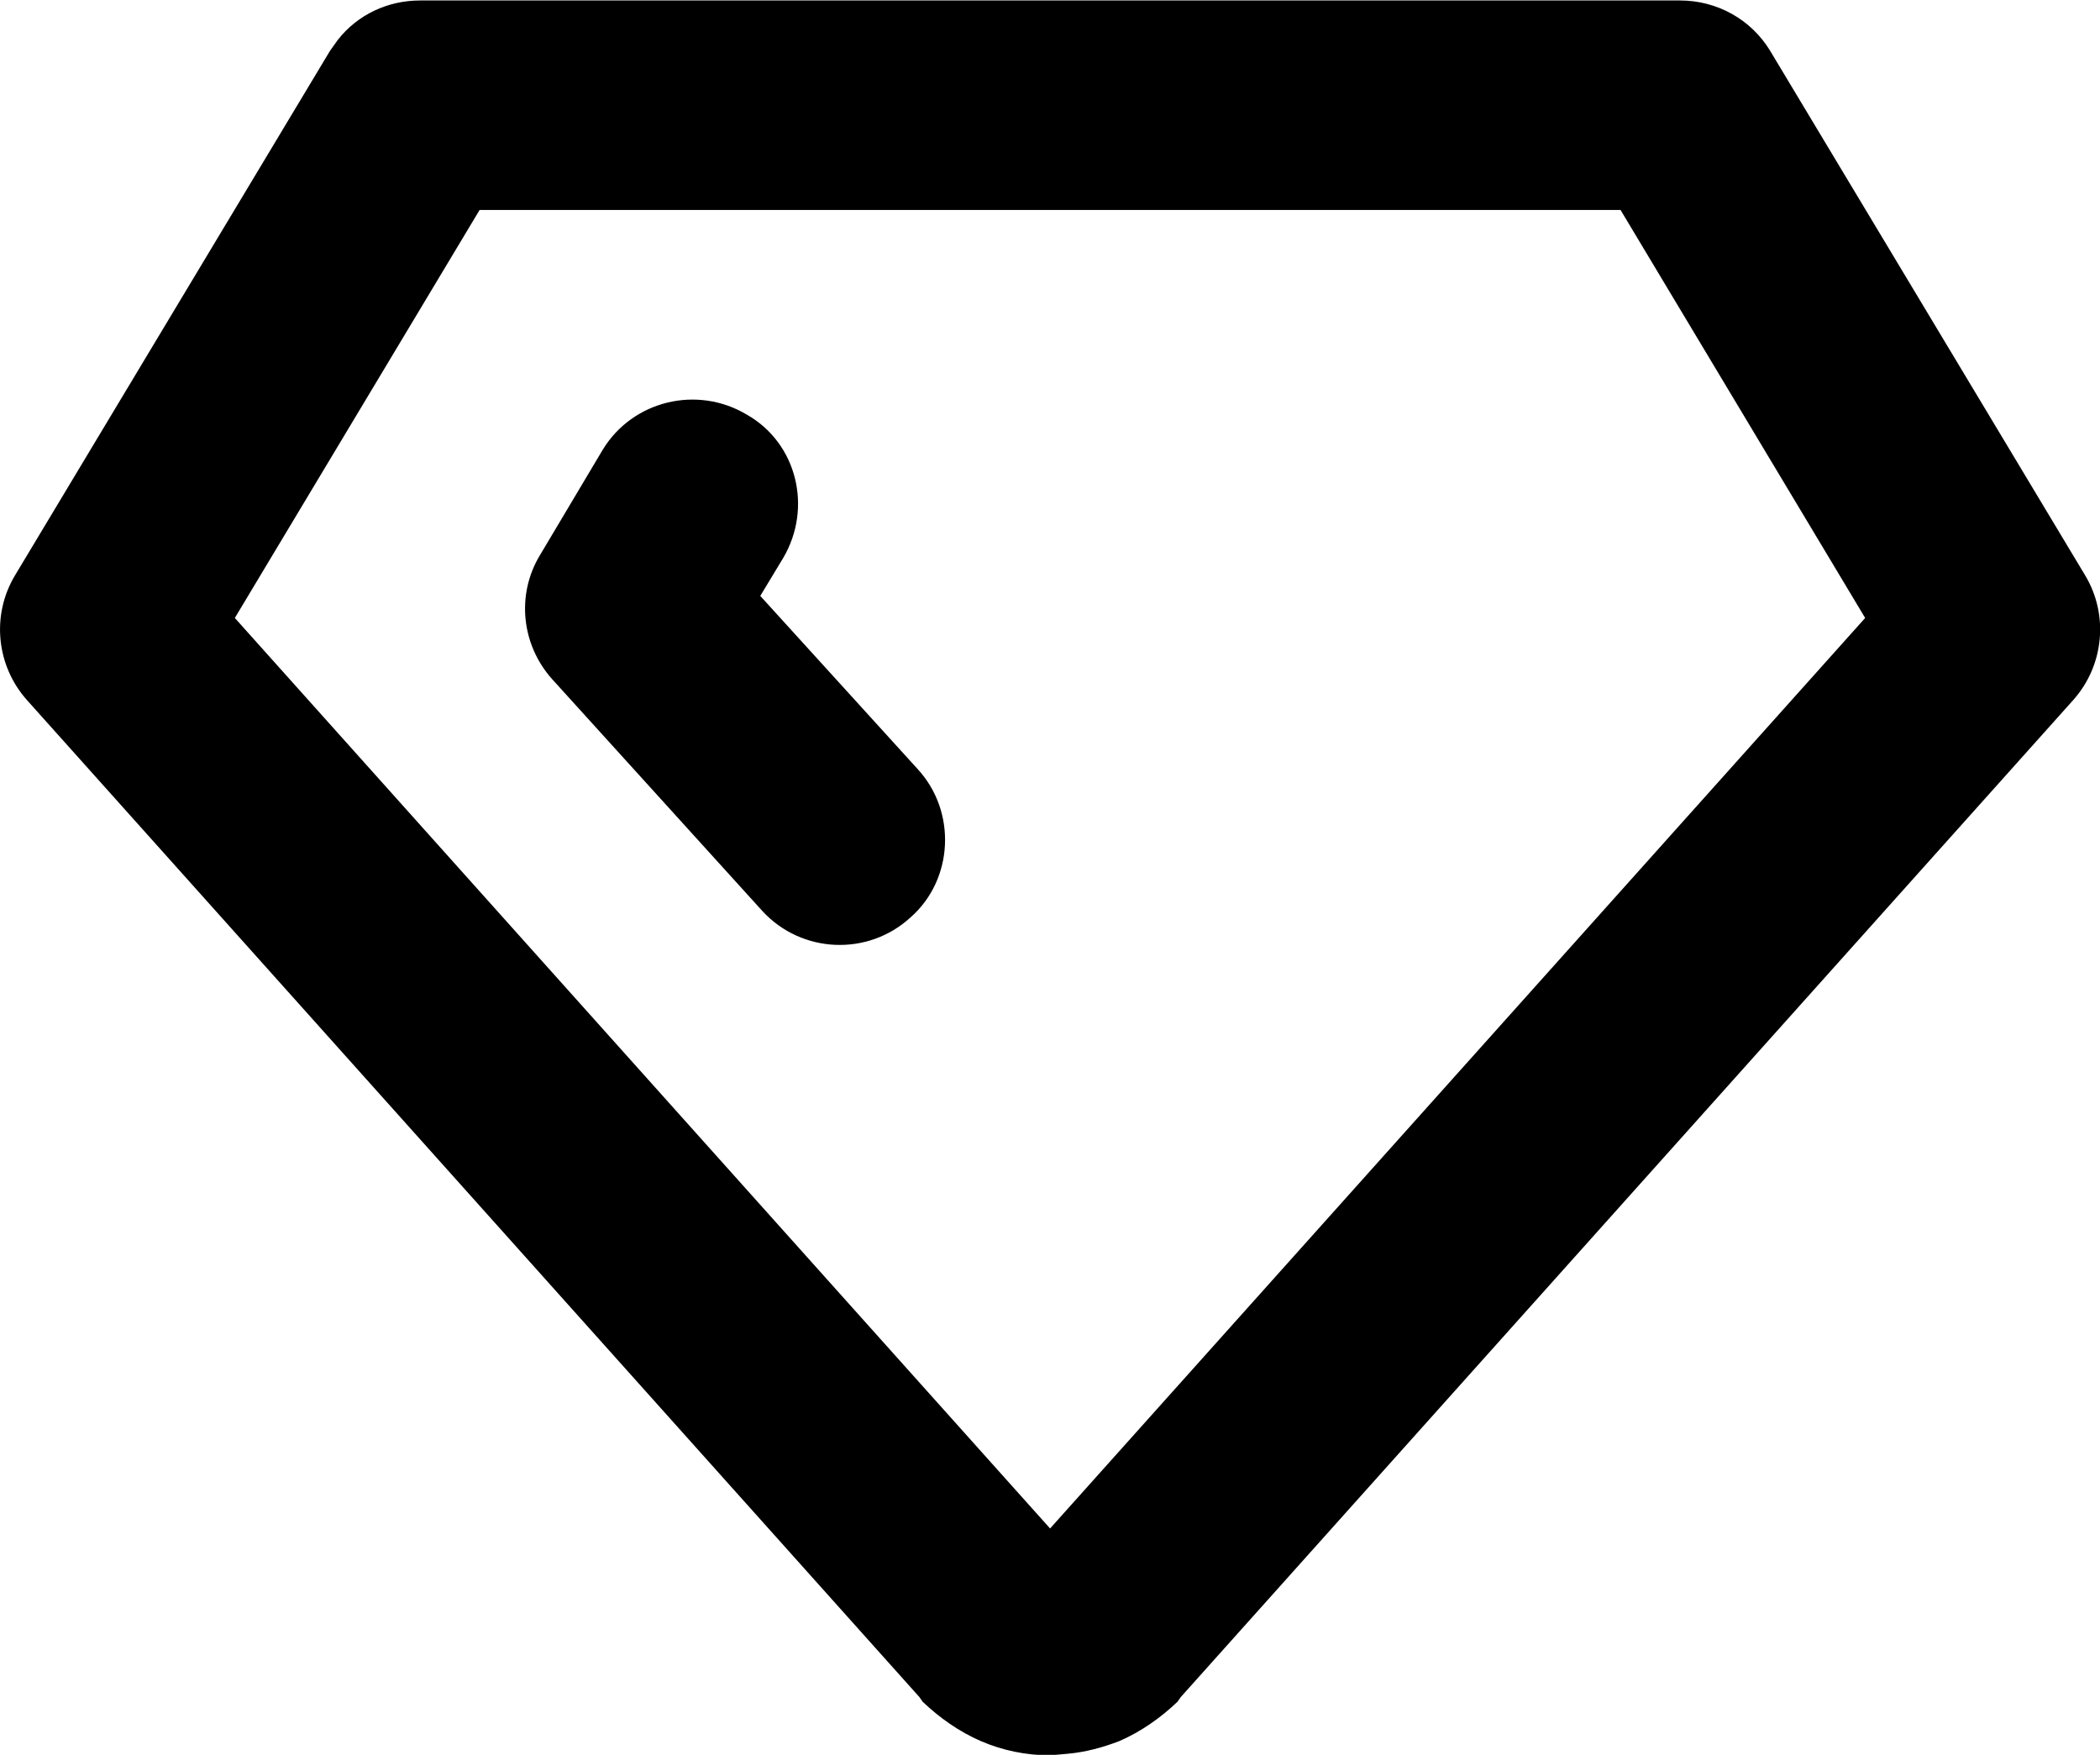
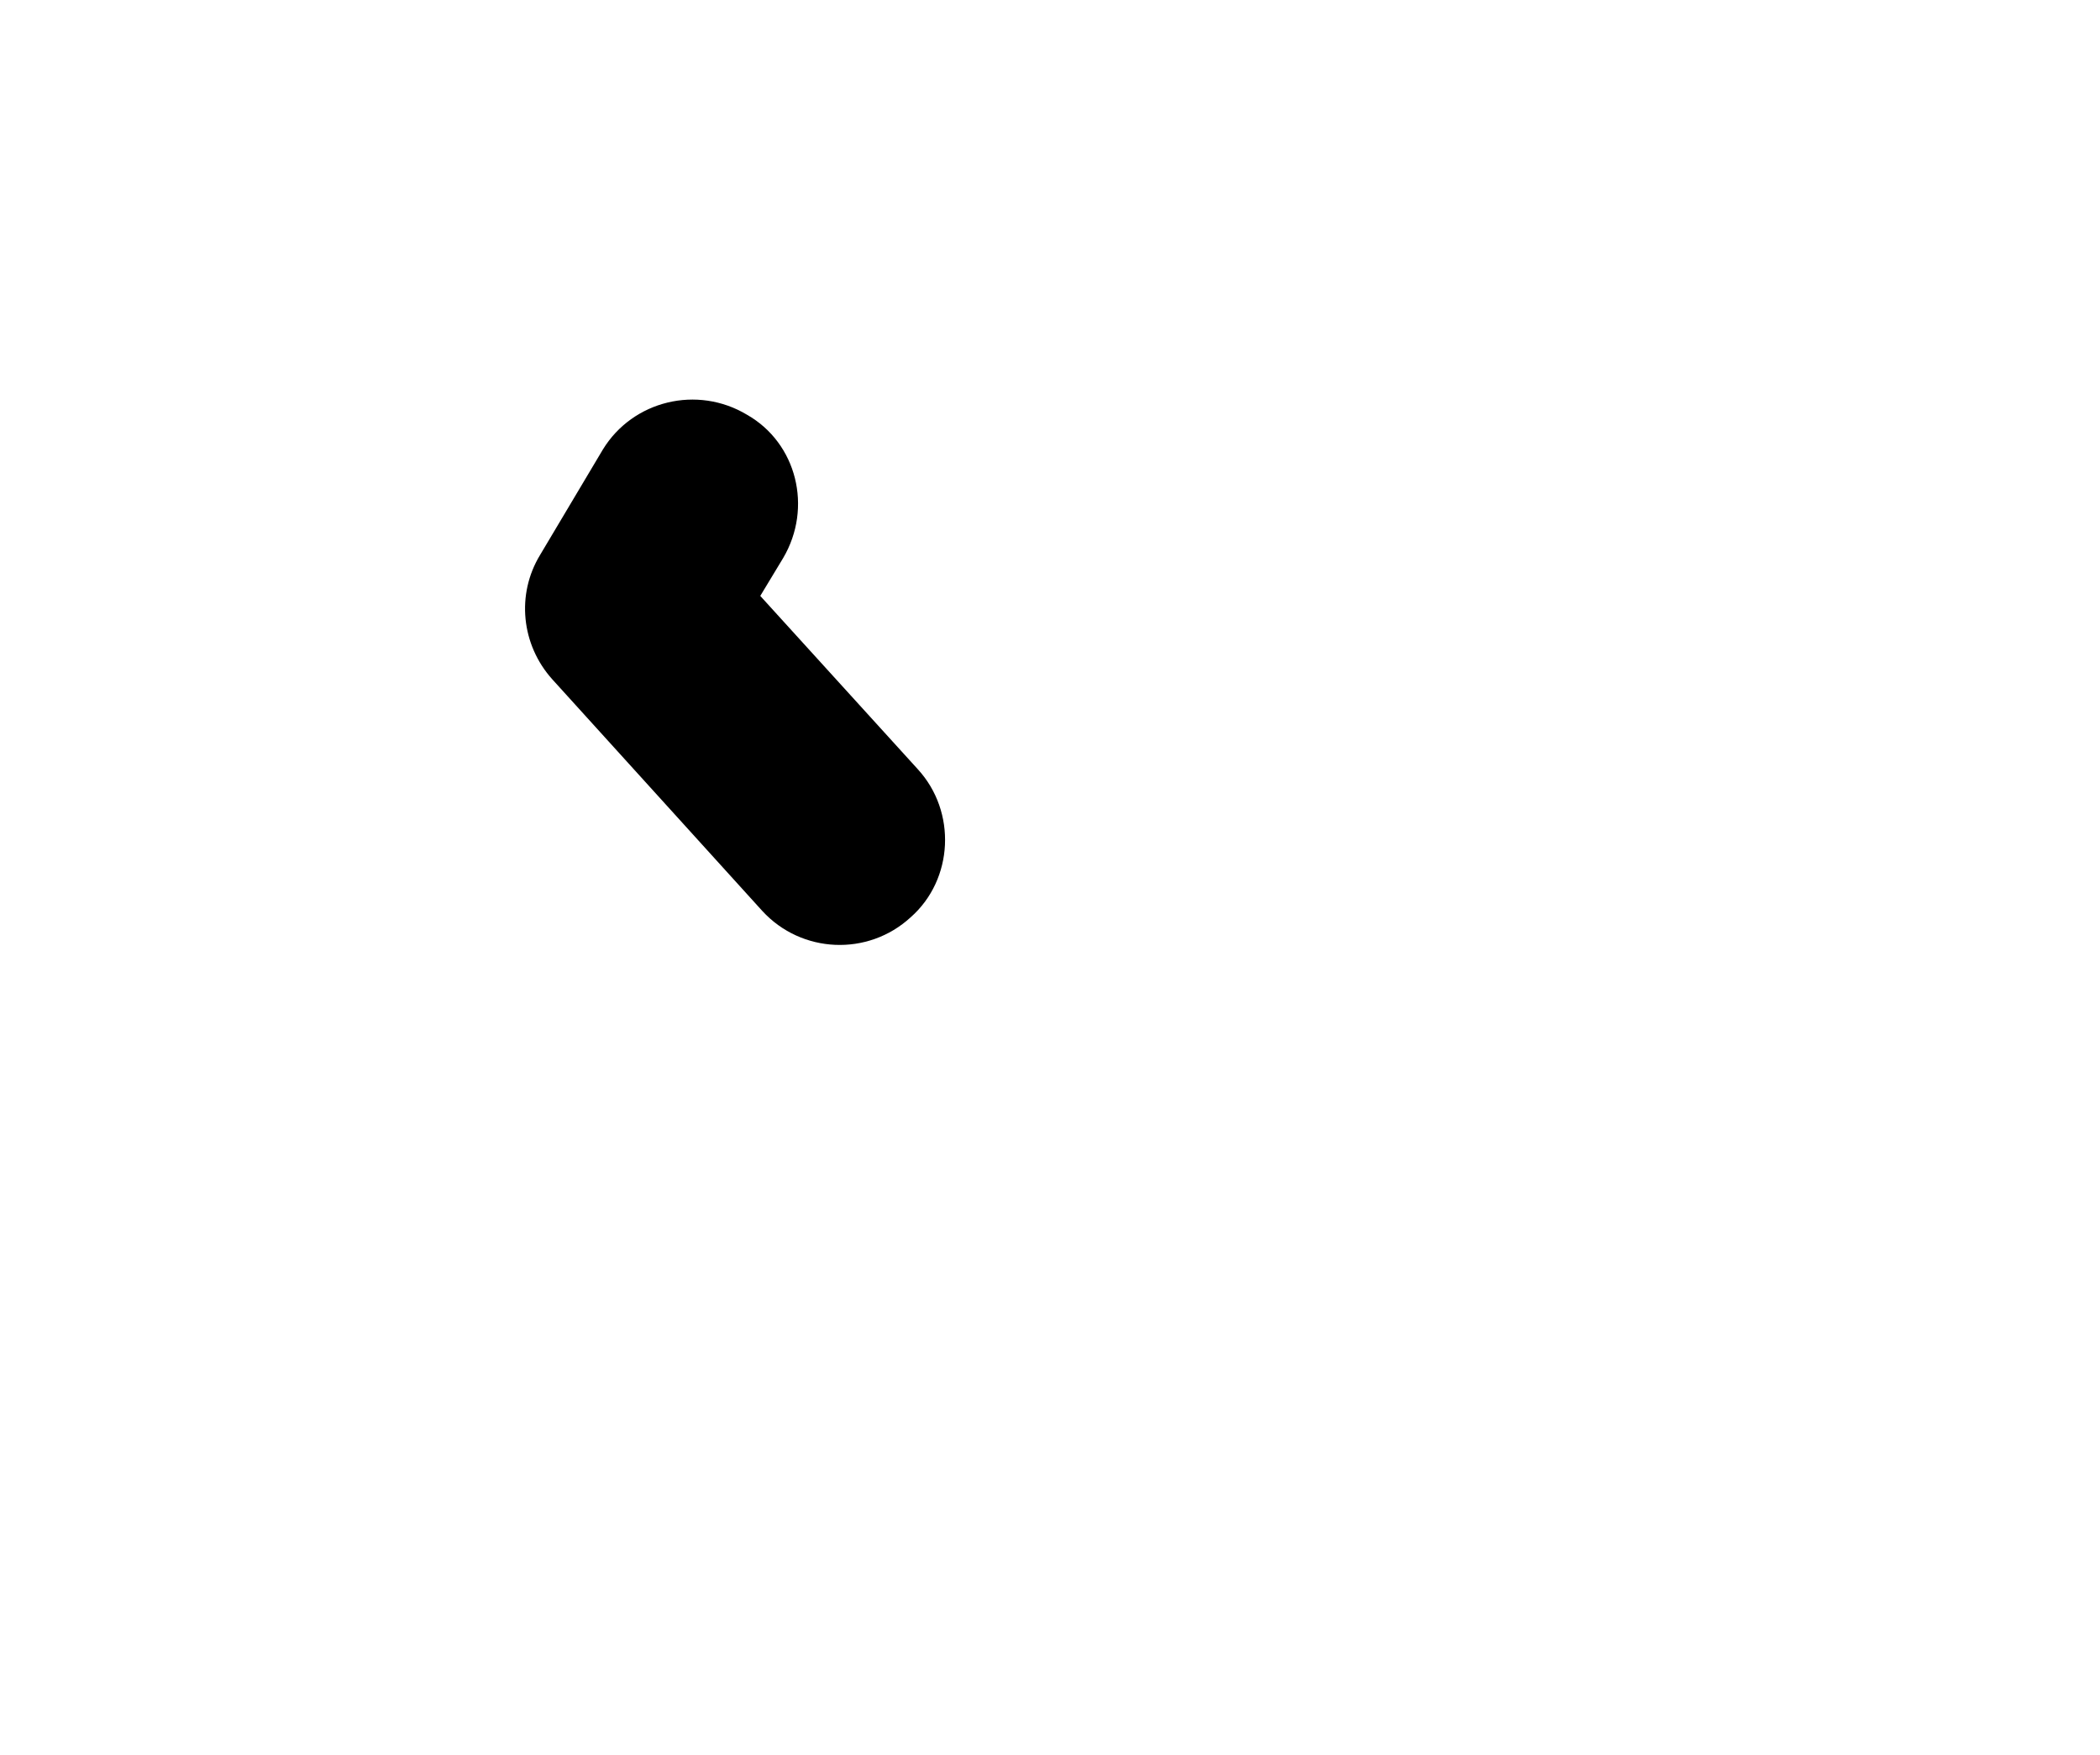
<svg xmlns="http://www.w3.org/2000/svg" viewBox="0 0 13.333 11.14" x="0" y="0" fill="none">
  <g id="Group">
-     <path id="Vector (Stroke)" d="M10.667,0.003c0.234,0 0.451,0.12 0.572,0.32l2,3.33c0.15,0.25 0.12,0.57 -0.075,0.79l-5.667,6.33c-0.007,0.01 -0.014,0.02 -0.021,0.03c-0.105,0.1 -0.231,0.19 -0.37,0.25c-0.104,0.04 -0.214,0.07 -0.326,0.08l-0.113,0.01c-0.151,0 -0.3,-0.03 -0.439,-0.09c-0.139,-0.06 -0.265,-0.15 -0.37,-0.25c-0.007,-0.01 -0.014,-0.02 -0.021,-0.03l-5.667,-6.33c-0.195,-0.22 -0.225,-0.54 -0.075,-0.79l2,-3.33l0.05,-0.07c0.125,-0.16 0.317,-0.25 0.522,-0.25zM1.491,3.923l5.176,5.78l5.175,-5.78l-1.553,-2.59h-7.244z" fill="currentColor" />
    <path id="Vector (Stroke)_2" d="M3.828,2.853c0.19,-0.31 0.599,-0.41 0.915,-0.22c0.316,0.18 0.418,0.59 0.229,0.91l-0.145,0.24l1,1.1c0.248,0.27 0.227,0.7 -0.045,0.94c-0.272,0.25 -0.694,0.23 -0.942,-0.04l-1.333,-1.47c-0.198,-0.22 -0.23,-0.54 -0.078,-0.79z" fill="currentColor" />
  </g>
</svg>